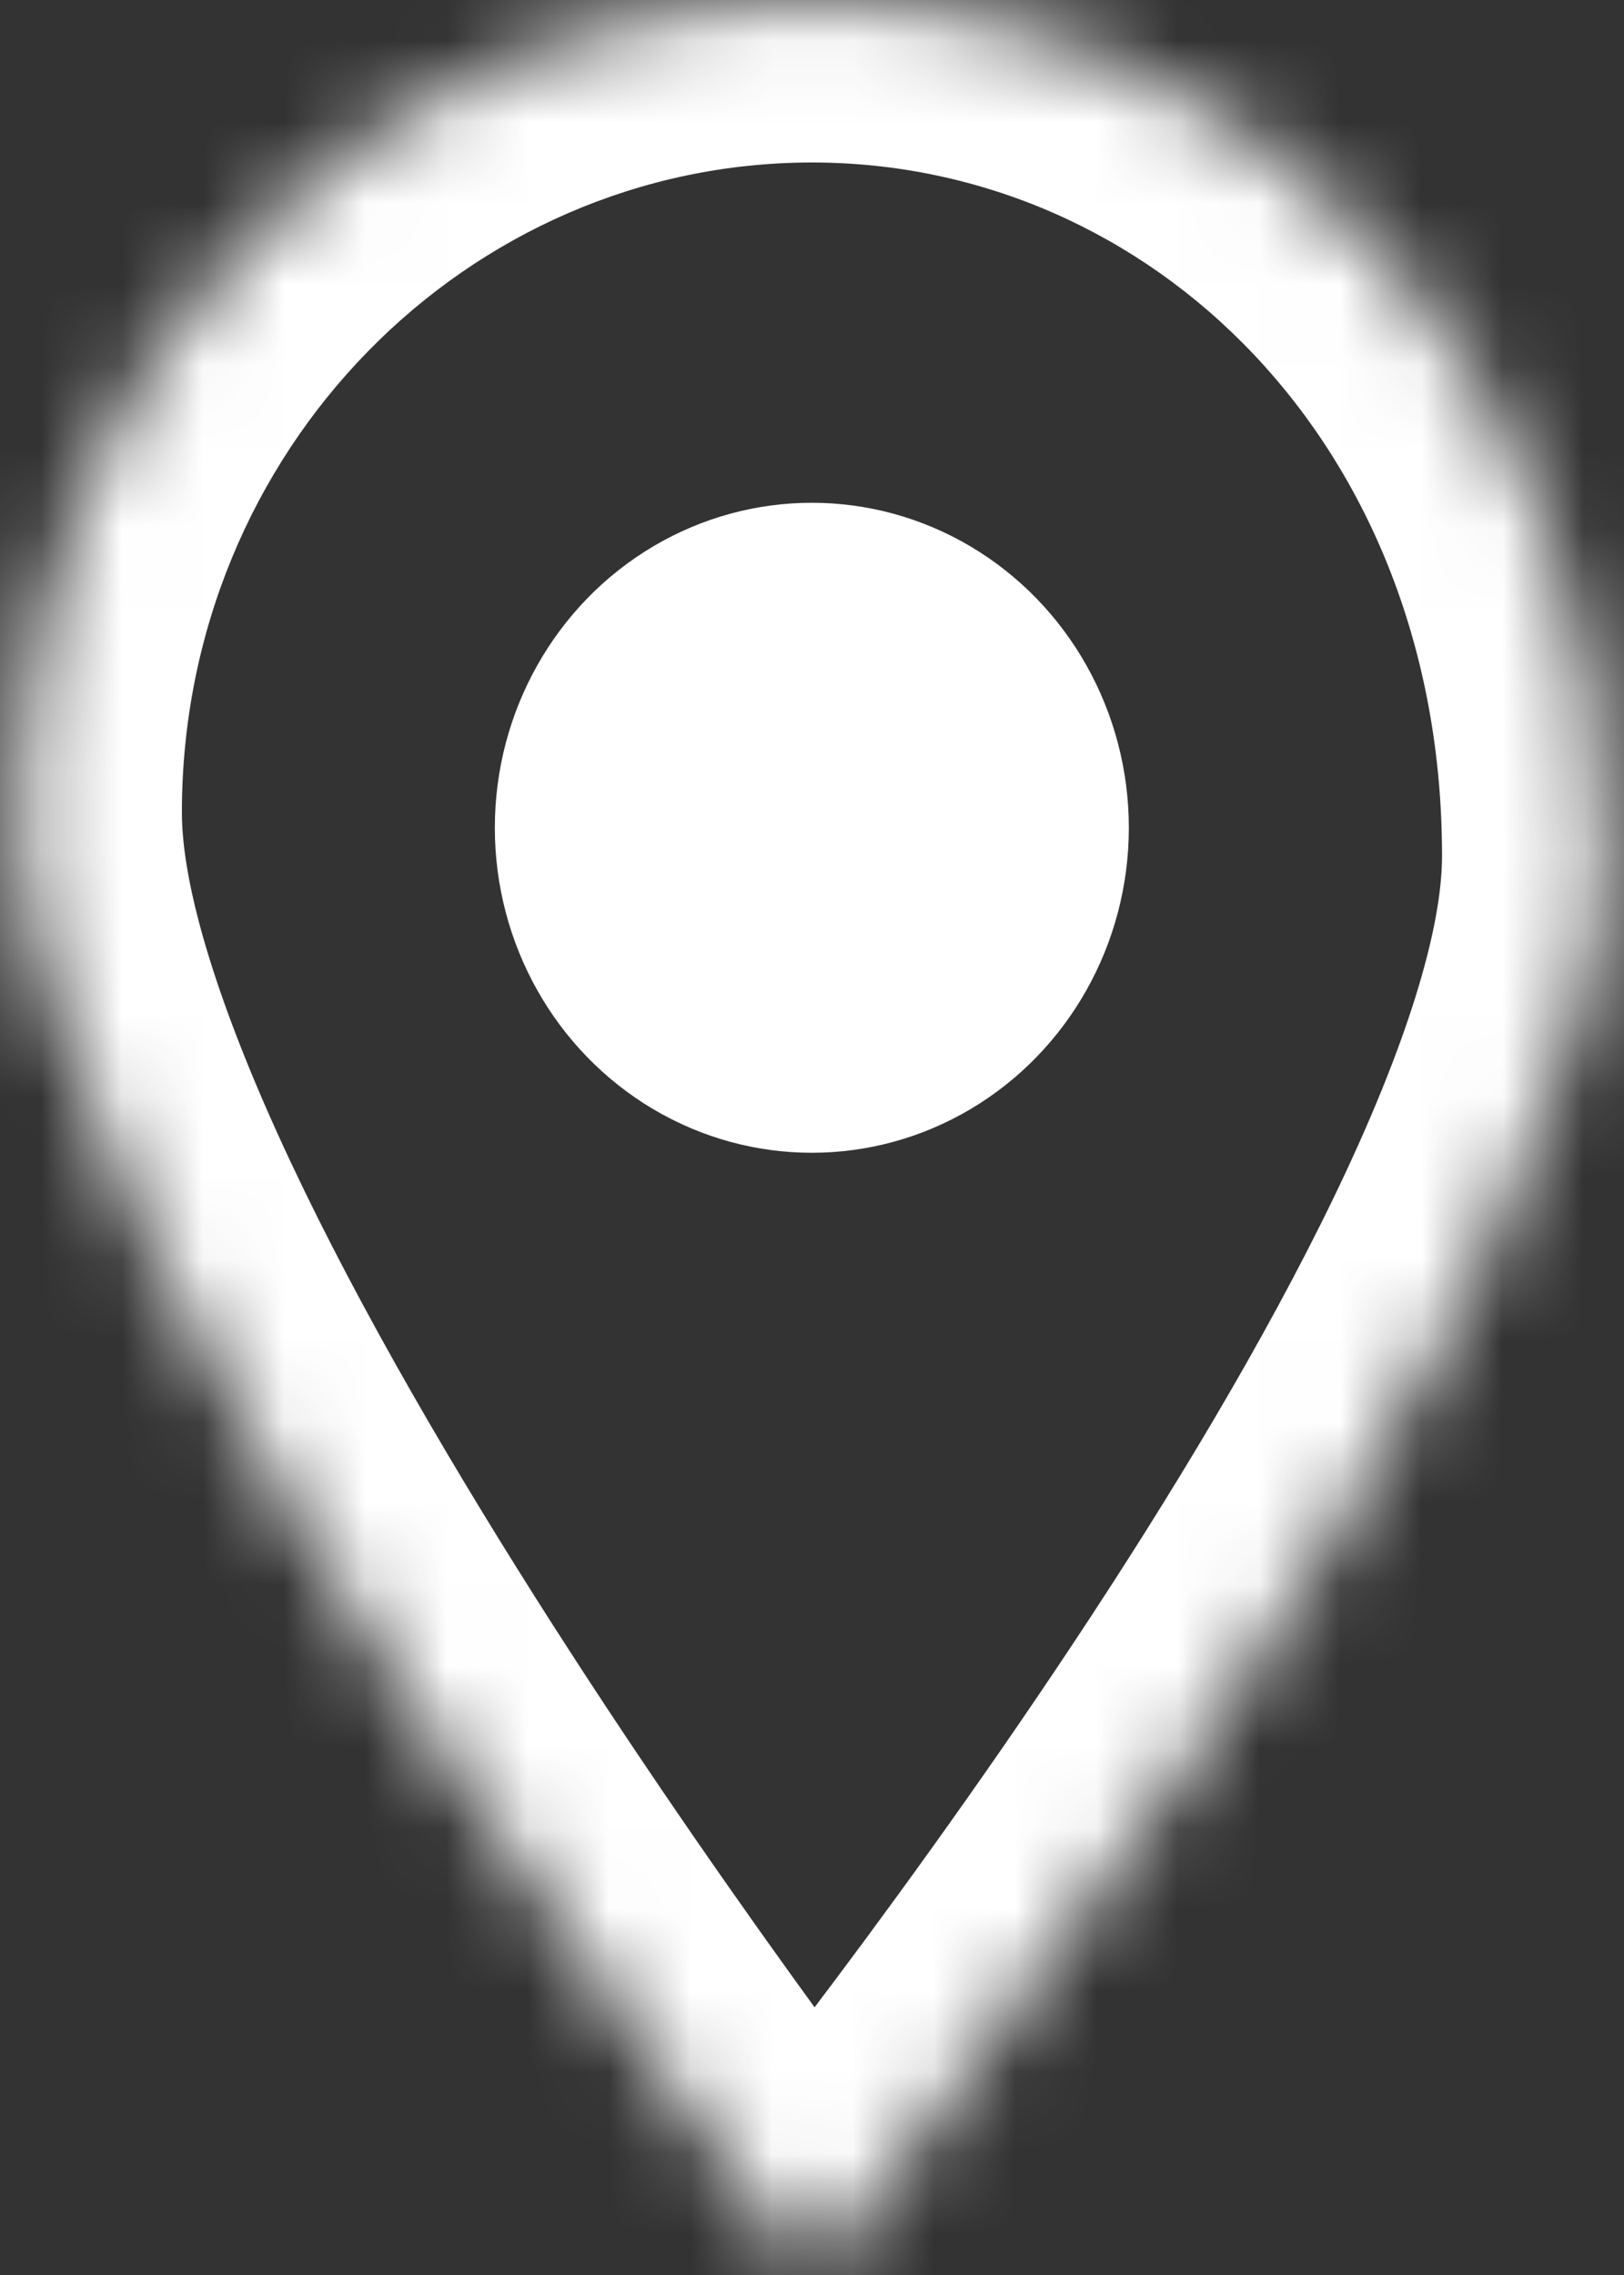
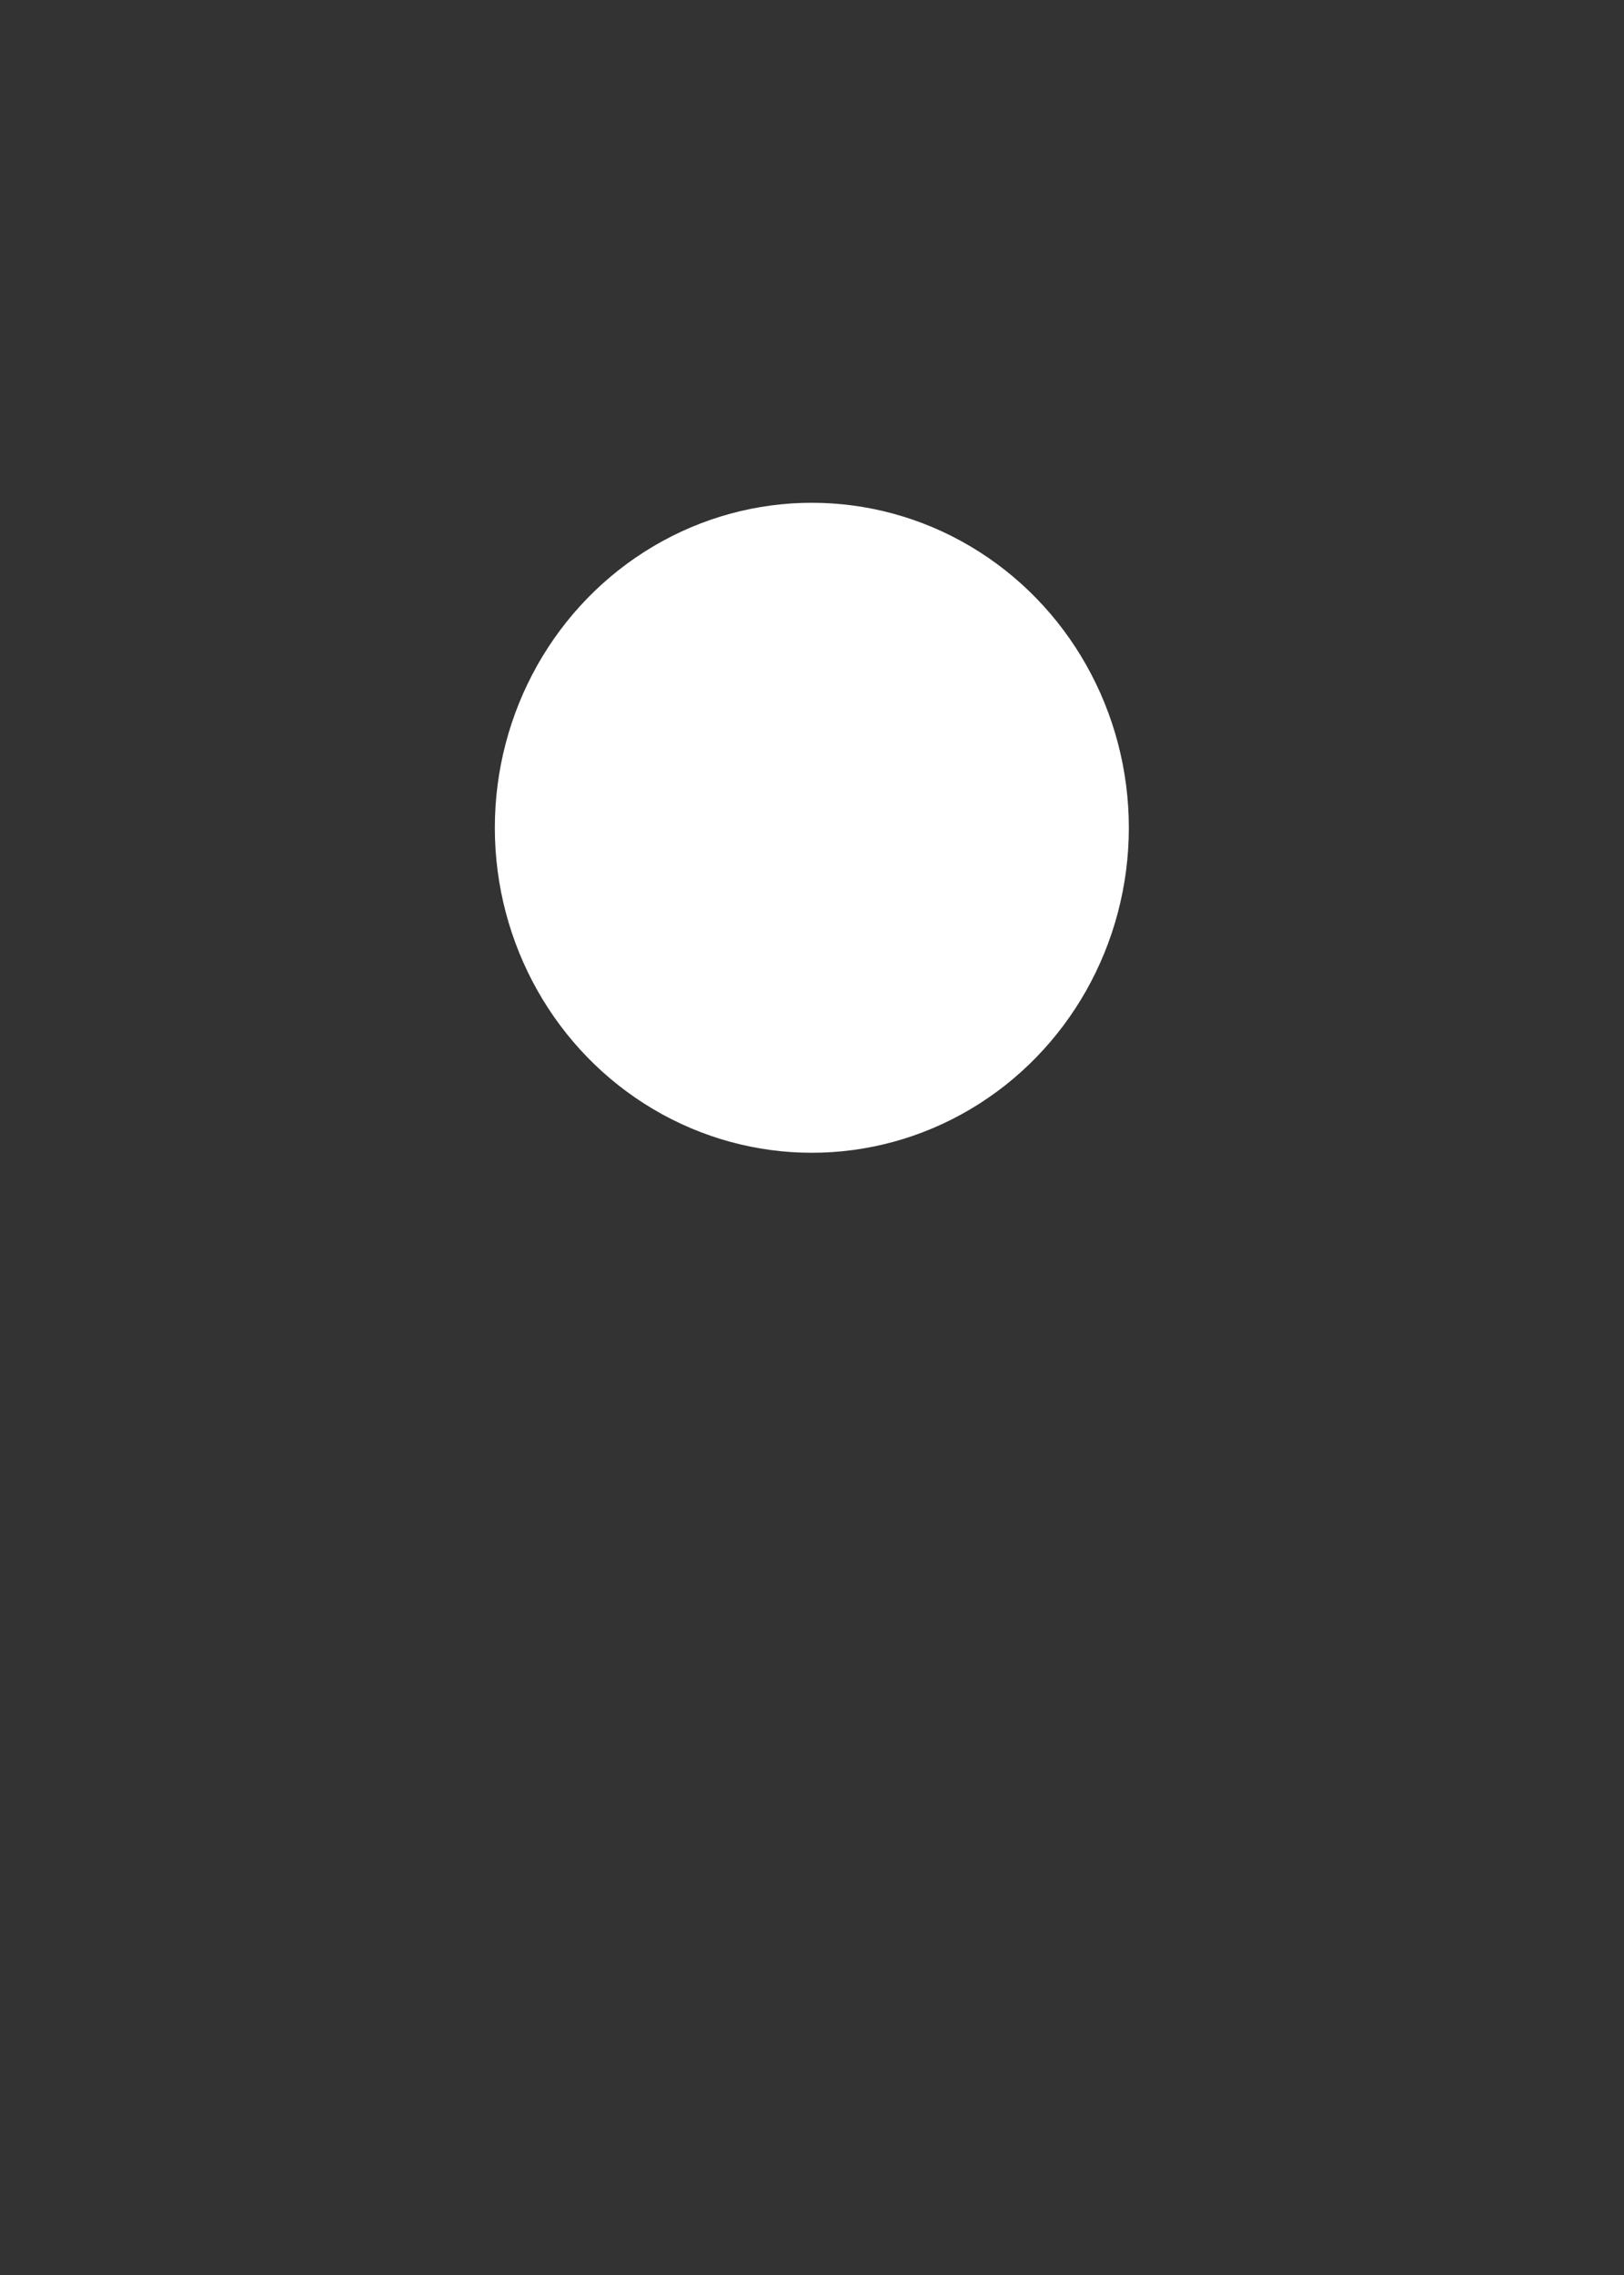
<svg xmlns="http://www.w3.org/2000/svg" width="20" height="28" viewBox="0 0 20 28" fill="none">
  <rect x="0" y="0" width="20" height="28" fill="#333333" stroke="none" />
  <mask id="path-1-inside-1_1223_5420" fill="white">
    <path d="M19.759 10.533C19.759 16.056 10 28 10 28C10 28 0.24 15.523 0.24 10C0.24 4.477 4.61 0 10 0C15.39 0 19.759 4.477 19.759 10.533Z" />
  </mask>
-   <path d="M10 28L8.424 29.232L9.966 31.203L11.548 29.265L10 28ZM17.759 10.533C17.759 11.437 17.325 12.874 16.433 14.723C15.573 16.505 14.408 18.432 13.213 20.232C12.023 22.025 10.829 23.655 9.931 24.839C9.483 25.43 9.11 25.907 8.85 26.235C8.721 26.399 8.619 26.526 8.551 26.611C8.517 26.653 8.491 26.685 8.474 26.706C8.466 26.716 8.46 26.724 8.456 26.729C8.454 26.731 8.452 26.733 8.452 26.734C8.451 26.734 8.451 26.735 8.451 26.735C8.451 26.735 8.451 26.735 8.451 26.735C8.451 26.735 8.451 26.735 10 28C11.548 29.265 11.549 29.265 11.549 29.265C11.549 29.265 11.549 29.265 11.549 29.264C11.55 29.264 11.551 29.263 11.551 29.262C11.553 29.26 11.555 29.257 11.558 29.254C11.563 29.247 11.571 29.238 11.581 29.225C11.601 29.201 11.63 29.165 11.668 29.118C11.742 29.026 11.851 28.89 11.988 28.717C12.262 28.37 12.651 27.871 13.118 27.256C14.05 26.028 15.296 24.327 16.546 22.444C17.791 20.567 19.065 18.472 20.036 16.462C20.973 14.518 21.759 12.391 21.759 10.533H17.759ZM10 28C11.575 26.768 11.575 26.768 11.575 26.768C11.575 26.768 11.575 26.768 11.575 26.768C11.575 26.768 11.575 26.767 11.574 26.767C11.573 26.766 11.572 26.764 11.57 26.761C11.566 26.756 11.56 26.748 11.551 26.737C11.534 26.715 11.508 26.682 11.474 26.637C11.406 26.549 11.304 26.416 11.174 26.245C10.914 25.902 10.54 25.403 10.091 24.787C9.192 23.552 7.996 21.854 6.804 19.992C5.608 18.124 4.438 16.128 3.575 14.292C2.679 12.385 2.24 10.911 2.24 10H-1.76C-1.76 11.851 -0.979 14.007 -0.045 15.993C0.922 18.05 2.192 20.208 3.436 22.15C4.684 24.098 5.928 25.864 6.858 27.142C7.324 27.781 7.713 28.301 7.987 28.661C8.123 28.842 8.232 28.983 8.306 29.079C8.343 29.128 8.372 29.165 8.392 29.191C8.402 29.204 8.41 29.213 8.415 29.221C8.418 29.224 8.42 29.227 8.422 29.229C8.422 29.23 8.423 29.23 8.423 29.231C8.424 29.231 8.424 29.232 8.424 29.232C8.424 29.232 8.424 29.232 10 28ZM2.24 10C2.24 5.536 5.76 2 10 2V-2C3.459 -2 -1.76 3.419 -1.76 10H2.24ZM10 2C14.173 2 17.759 5.466 17.759 10.533H21.759C21.759 3.488 16.607 -2 10 -2V2Z" fill="white" mask="url(#path-1-inside-1_1223_5420)" />
  <ellipse cx="9.998" cy="10.188" rx="3.904" ry="4" fill="white" />
</svg>